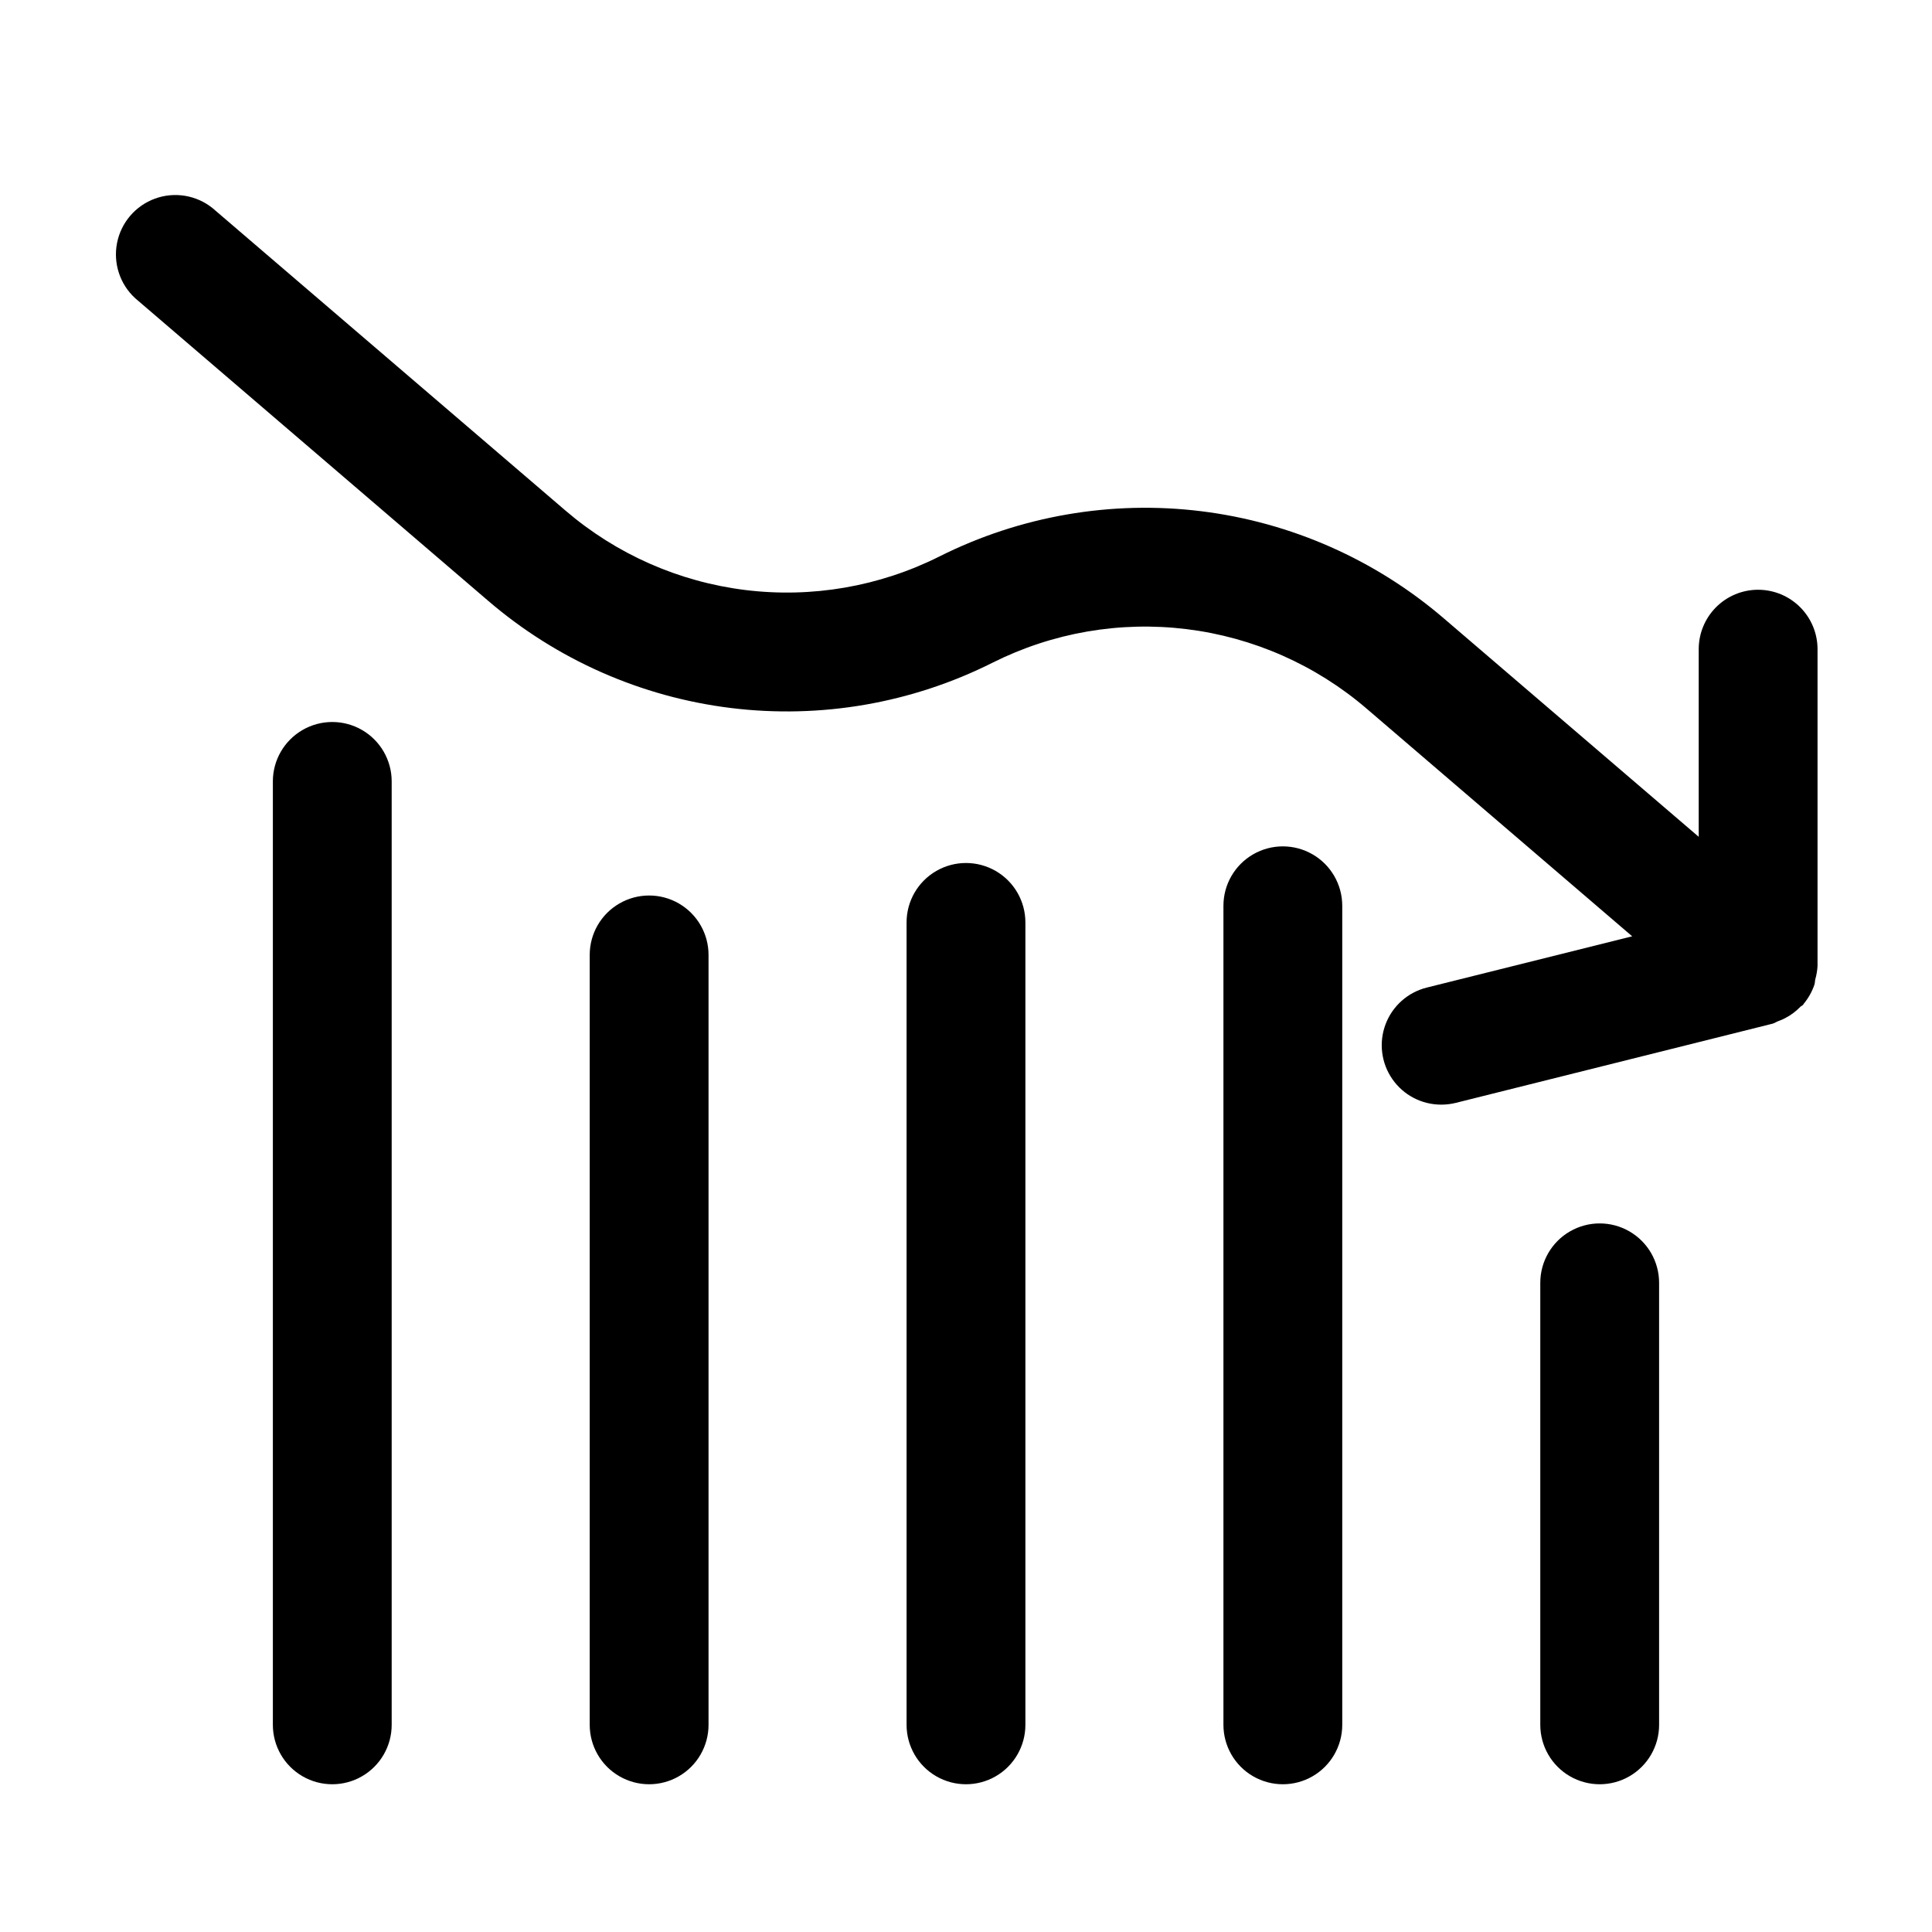
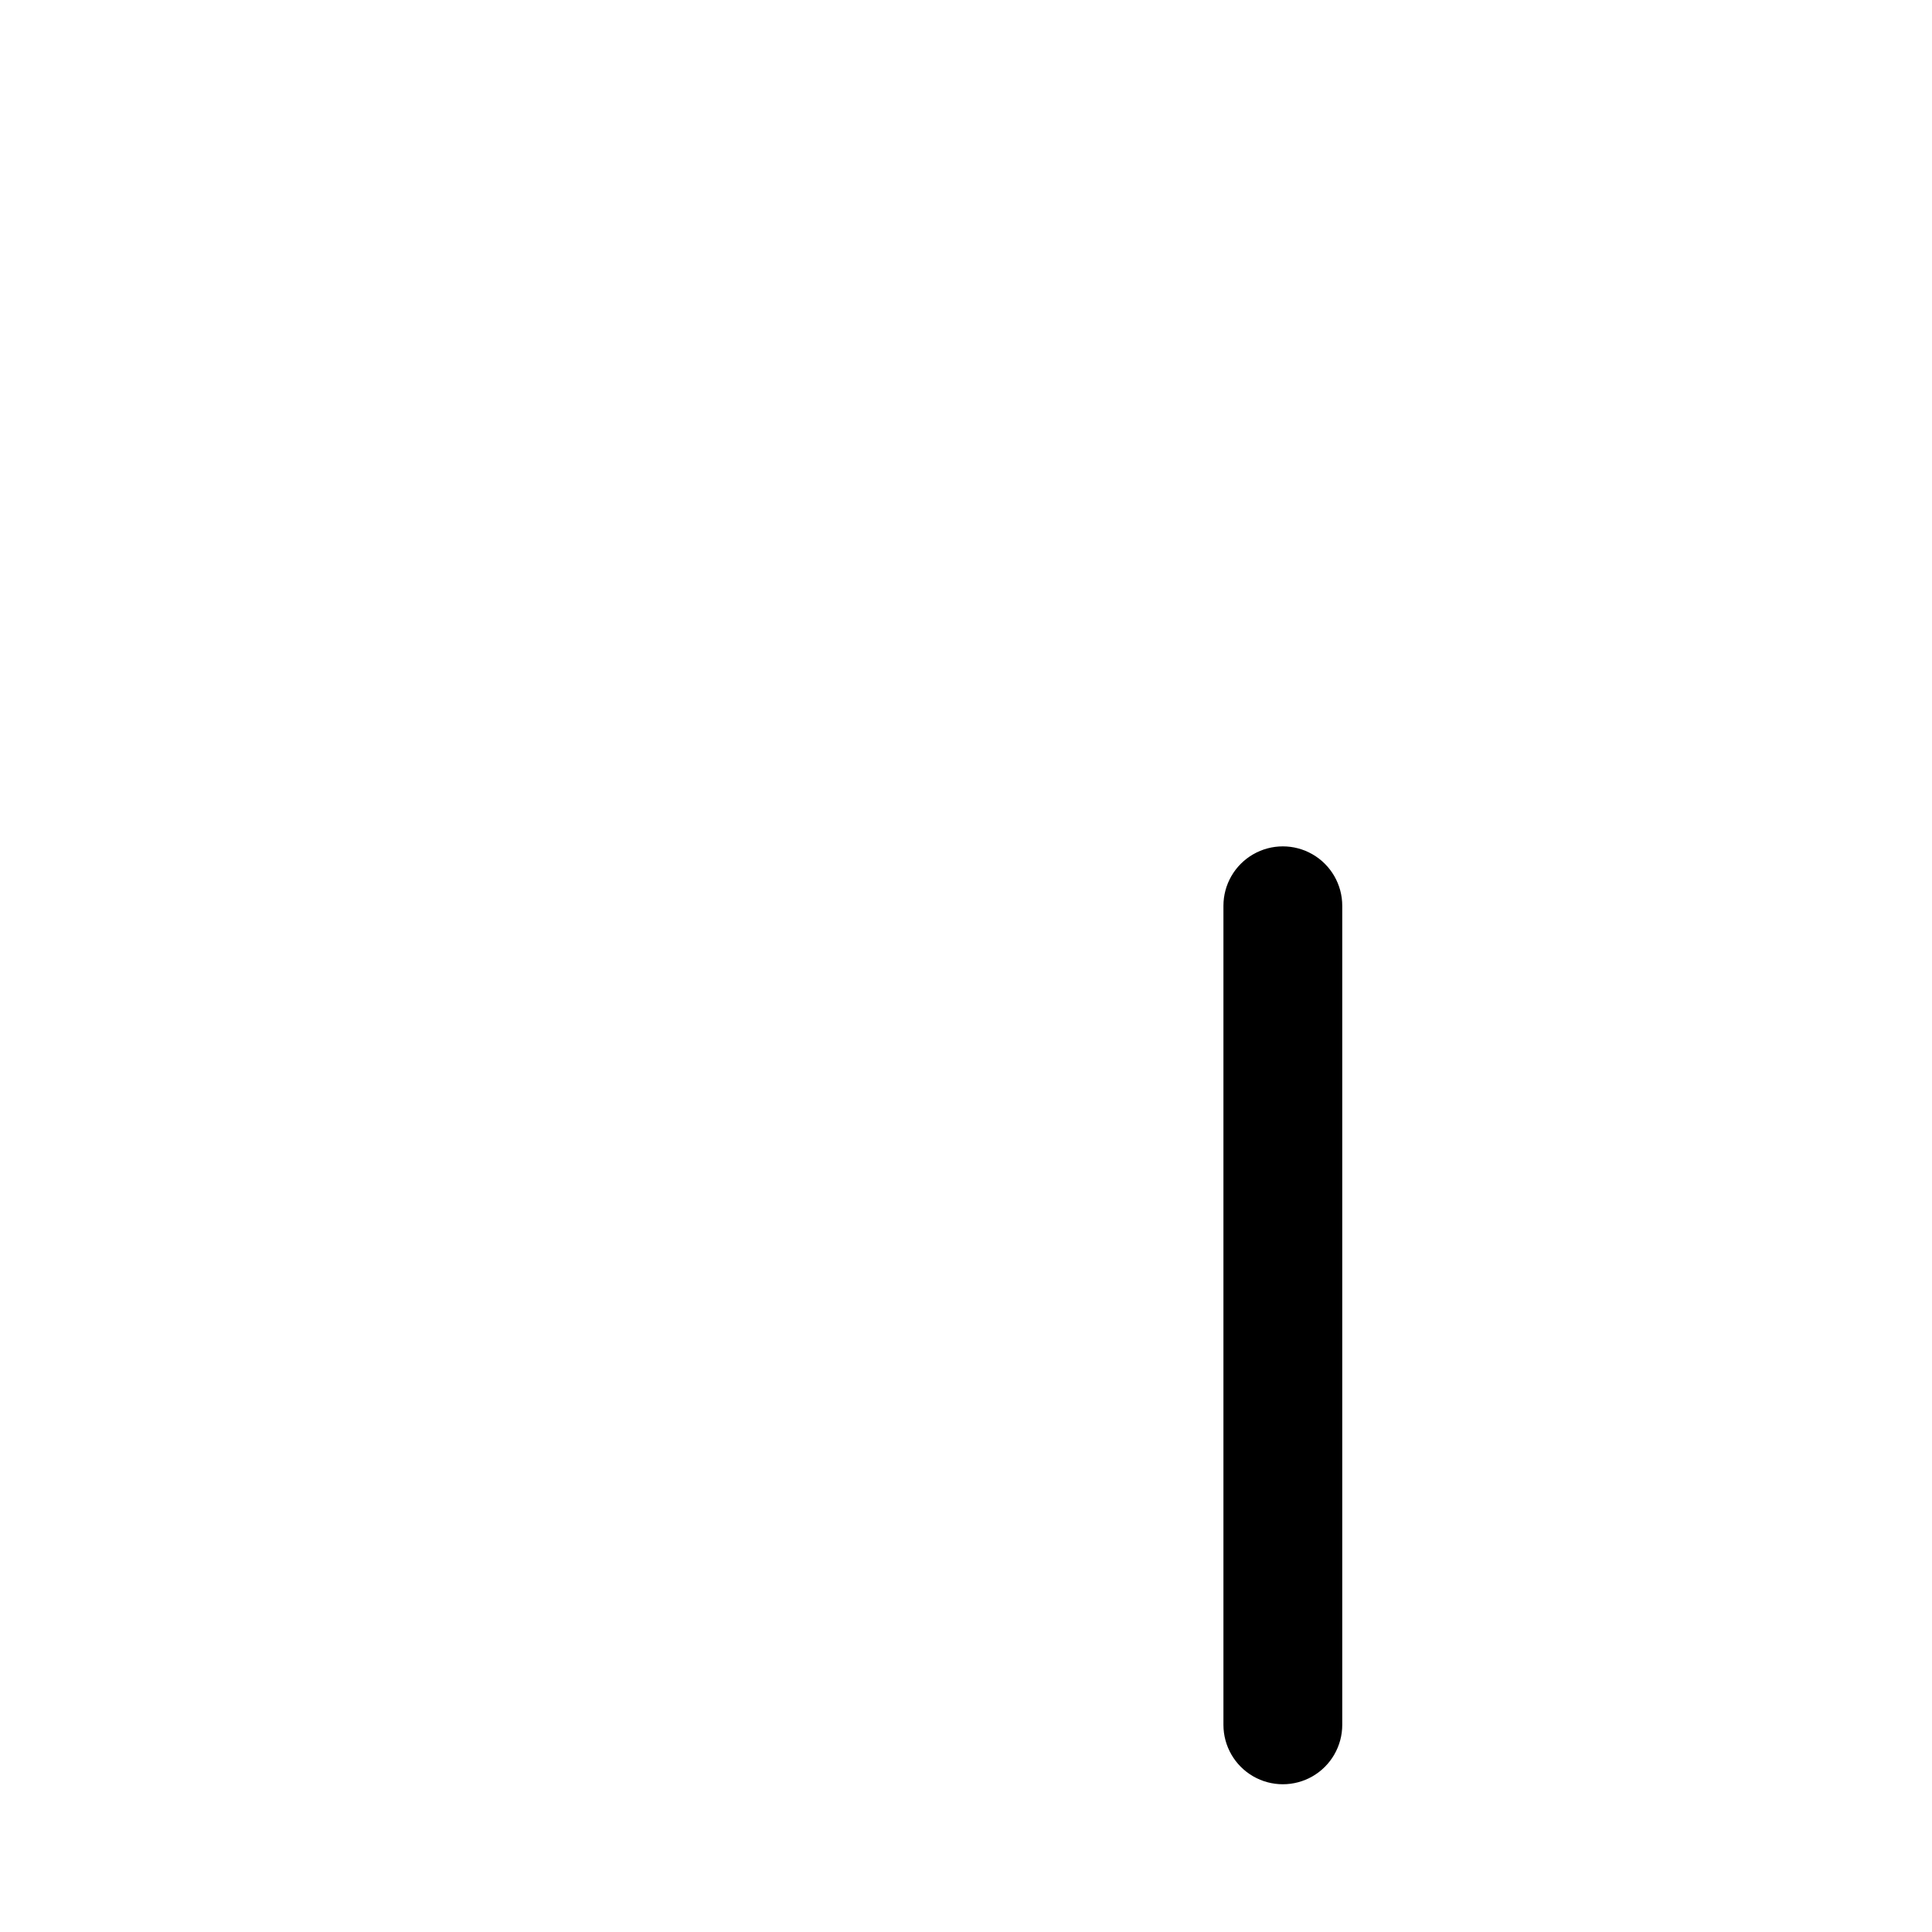
<svg xmlns="http://www.w3.org/2000/svg" fill="#000000" width="800px" height="800px" version="1.1" viewBox="144 144 512 512">
  <g>
-     <path d="m609.92 300.29c-4.176 0-8.18 1.66-11.133 4.613-2.953 2.953-4.609 6.957-4.609 11.133v49.73l-67.488-57.836c-18.188-15.625-40.586-25.523-64.383-28.453-23.797-2.93-47.93 1.246-69.359 11.996-15.883 7.969-33.77 11.059-51.406 8.891-17.637-2.172-34.238-9.508-47.719-21.086l-93.5-80.129c-4.289-3.441-10.07-4.398-15.238-2.516-5.172 1.883-8.984 6.328-10.059 11.727-1.07 5.398 0.75 10.965 4.809 14.68l93.5 80.148c18.18 15.621 40.574 25.516 64.363 28.441 23.789 2.926 47.914-1.25 69.336-12.004 15.891-7.973 33.781-11.07 51.426-8.898 17.648 2.168 34.254 9.508 47.742 21.094l70.344 60.309-54.41 13.582h-0.004c-5.023 1.246-9.113 4.879-10.941 9.723s-1.16 10.273 1.789 14.527c2.945 4.258 7.797 6.789 12.973 6.777 1.289 0 2.57-0.152 3.82-0.461l83.969-20.992c0.566-0.148 1.027-0.504 1.555-0.691 0.645-0.223 1.27-0.496 1.867-0.82 1.449-0.758 2.769-1.742 3.906-2.918 0.23-0.25 0.566-0.336 0.797-0.609l0.168-0.273c1.227-1.48 2.172-3.176 2.793-4.996 0.168-0.484 0.125-0.965 0.25-1.469 0.324-1.145 0.523-2.32 0.59-3.504v-83.969c0-4.176-1.66-8.18-4.613-11.133-2.953-2.953-6.957-4.613-11.133-4.613z" />
-     <path d="m415.74 601.1v-212.65c0-5.625-3-10.824-7.871-13.637s-10.875-2.812-15.746 0-7.871 8.012-7.871 13.637v212.65c0 5.625 3 10.824 7.871 13.637s10.875 2.812 15.746 0 7.871-8.012 7.871-13.637z" />
-     <path d="m331.77 601.1v-204.04c0-5.625-3-10.82-7.871-13.633s-10.871-2.812-15.742 0c-4.875 2.812-7.875 8.008-7.875 13.633v204.04c0 5.625 3 10.824 7.875 13.637 4.871 2.812 10.871 2.812 15.742 0s7.871-8.012 7.871-13.637z" />
-     <path d="m247.8 601.1v-250.02c0-5.625-3-10.82-7.871-13.633s-10.871-2.812-15.742 0-7.875 8.008-7.875 13.633v250.02c0 5.625 3.004 10.824 7.875 13.637s10.871 2.812 15.742 0 7.871-8.012 7.871-13.637z" />
-     <path d="m583.68 601.1v-117.14c0-5.621-3-10.82-7.871-13.633s-10.875-2.812-15.746 0-7.871 8.012-7.871 13.633v117.14c0 5.625 3 10.824 7.871 13.637s10.875 2.812 15.746 0 7.871-8.012 7.871-13.637z" />
    <path d="m499.71 601.1v-217.06c0-5.625-3-10.82-7.871-13.633s-10.875-2.812-15.746 0-7.871 8.008-7.871 13.633v217.06c0 5.625 3 10.824 7.871 13.637s10.875 2.812 15.746 0 7.871-8.012 7.871-13.637z" />
  </g>
</svg>